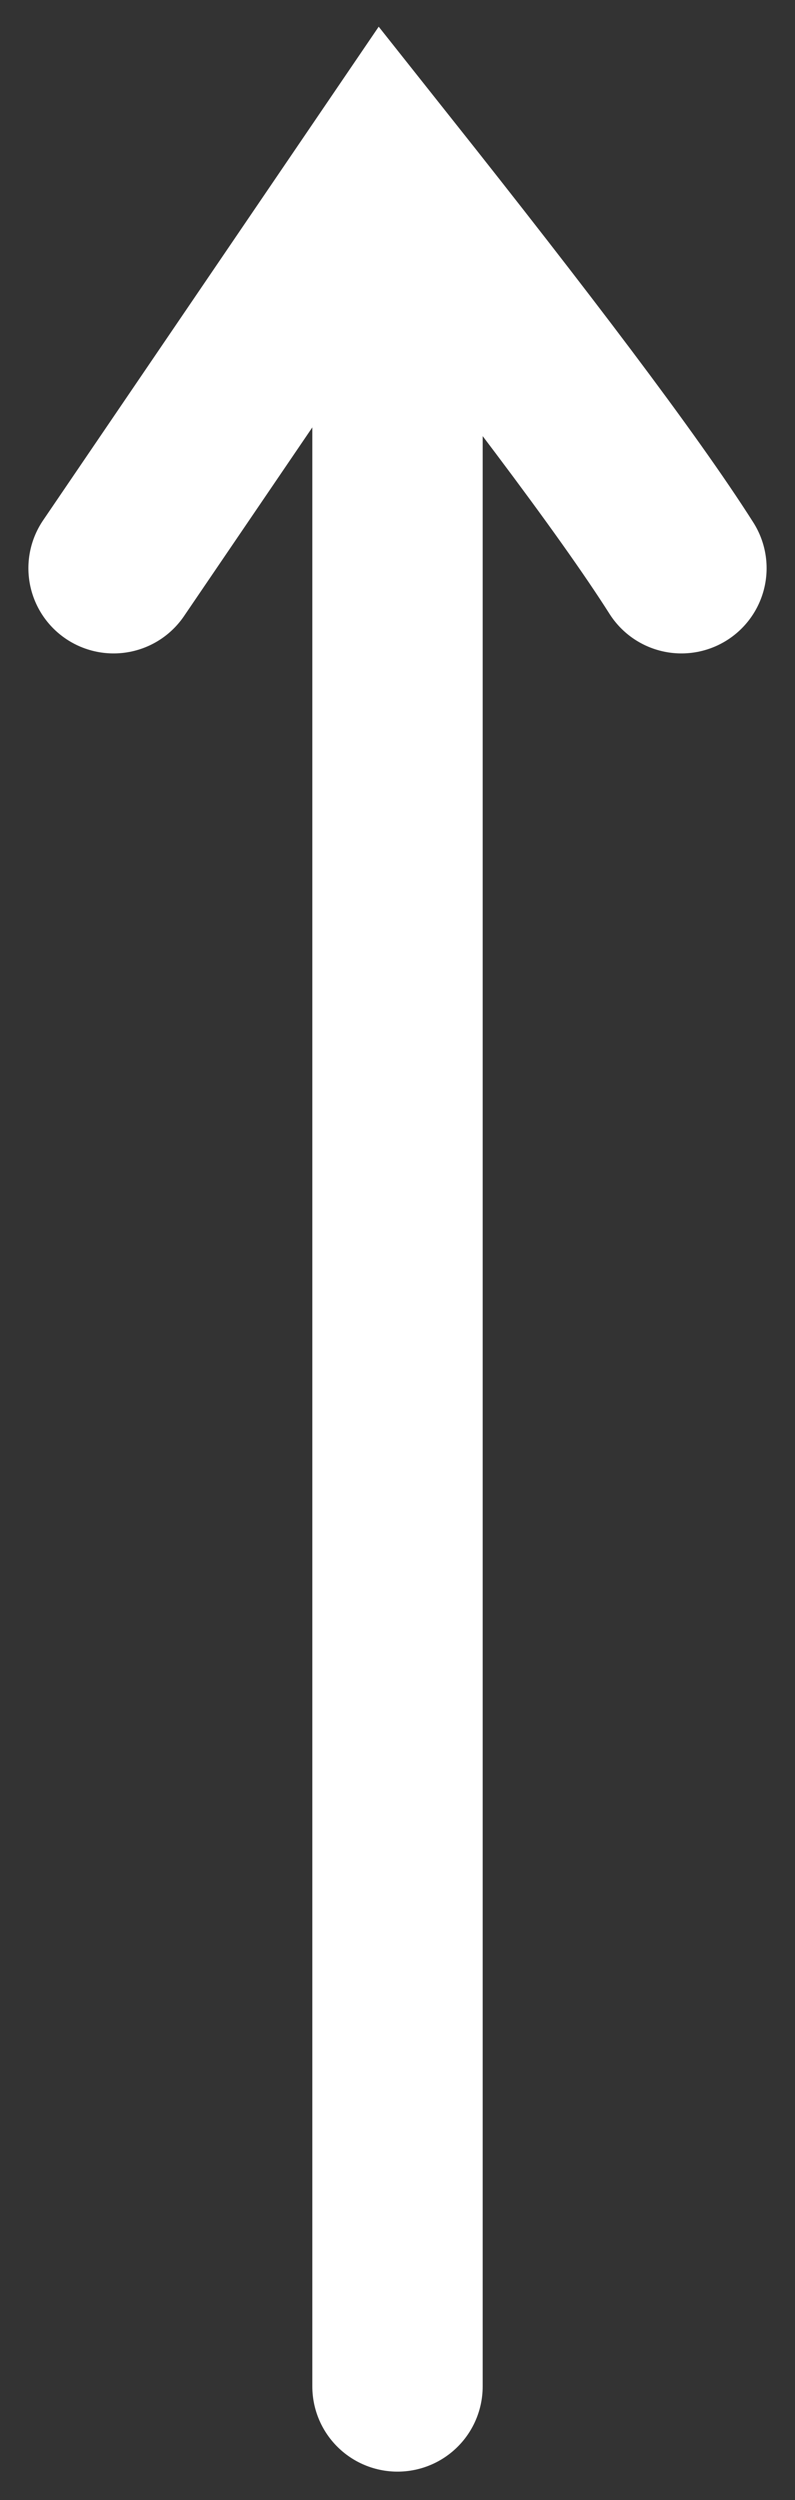
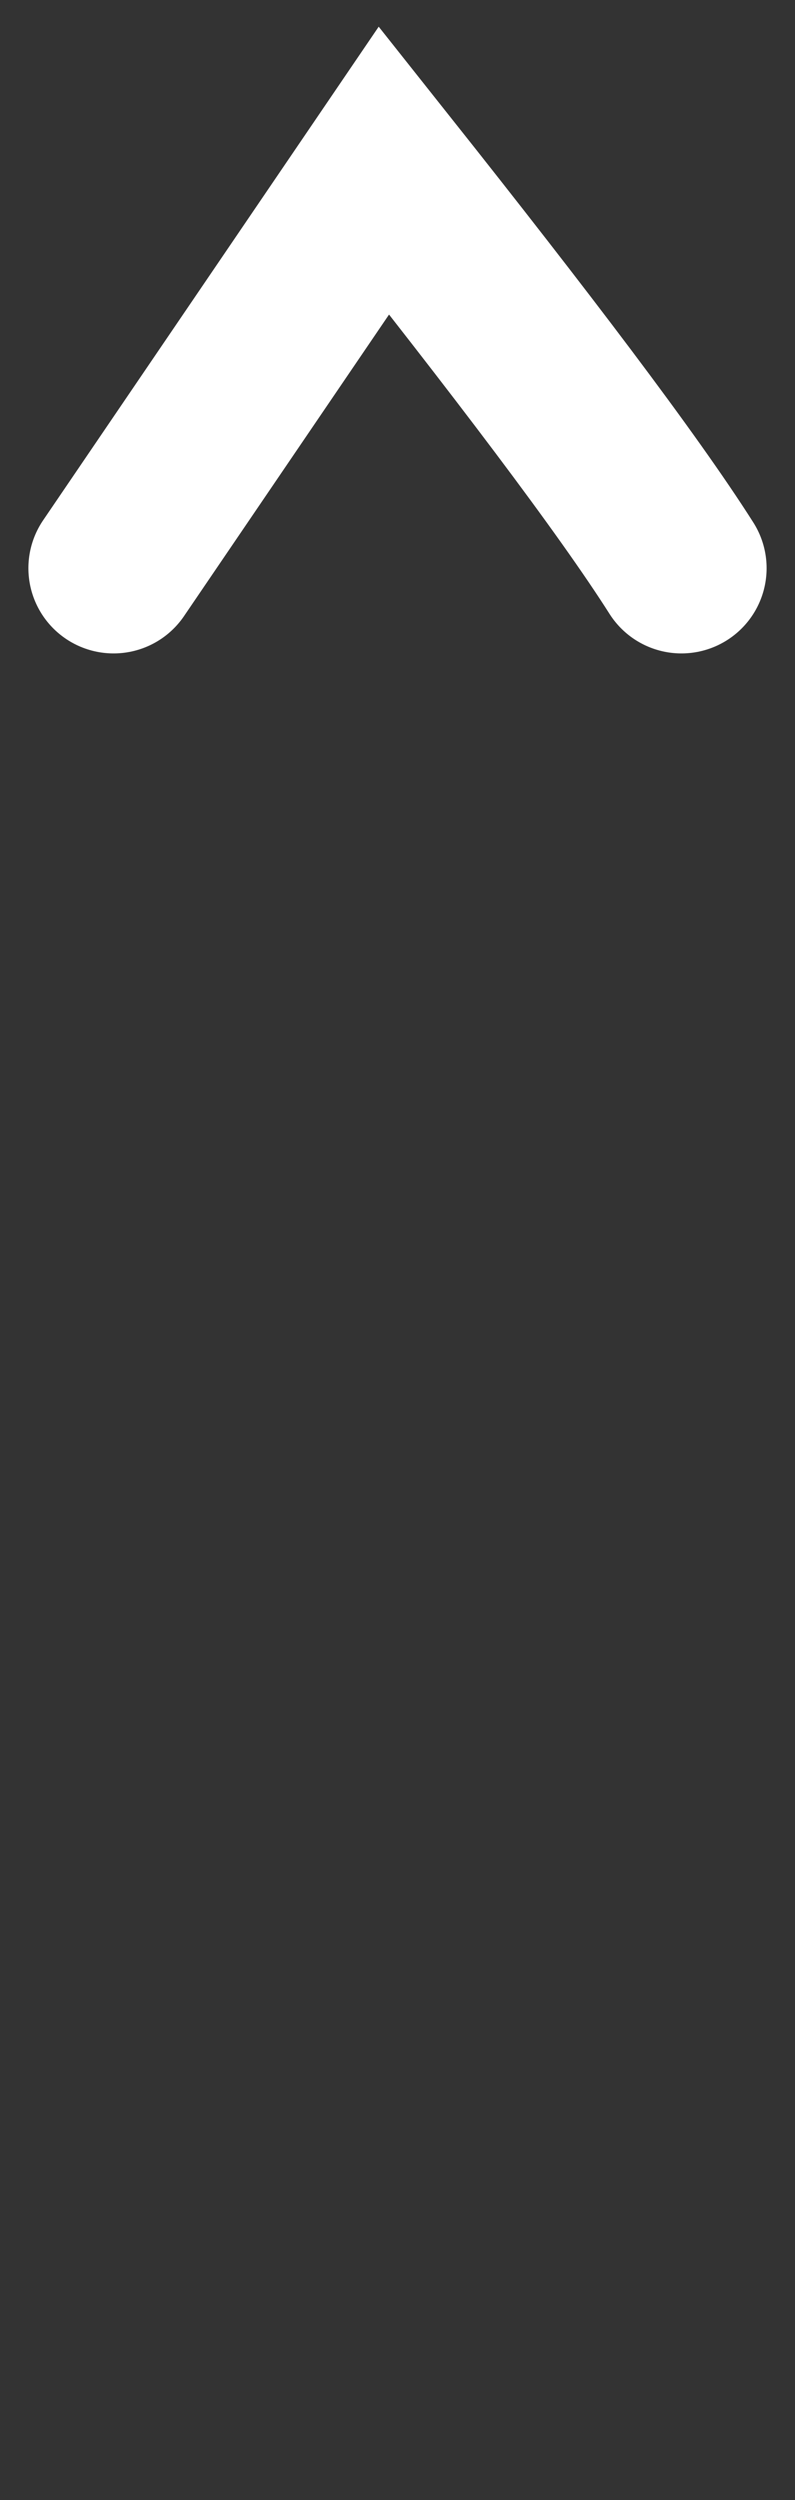
<svg xmlns="http://www.w3.org/2000/svg" width="14" height="44" viewBox="0 0 14 44" fill="none">
  <rect x="0" y="0" width="14" height="44" fill="#333333" stroke="none" />
-   <path d="M7 42C7 38 7 33.894 7 22.15C7 12.755 7 6.135 7 4" stroke="white" stroke-width="3" stroke-linecap="round" />
  <path d="M12 10C11.048 8.5 9.143 6 6.762 3L2 10" stroke="white" stroke-width="3" stroke-linecap="round" />
</svg>